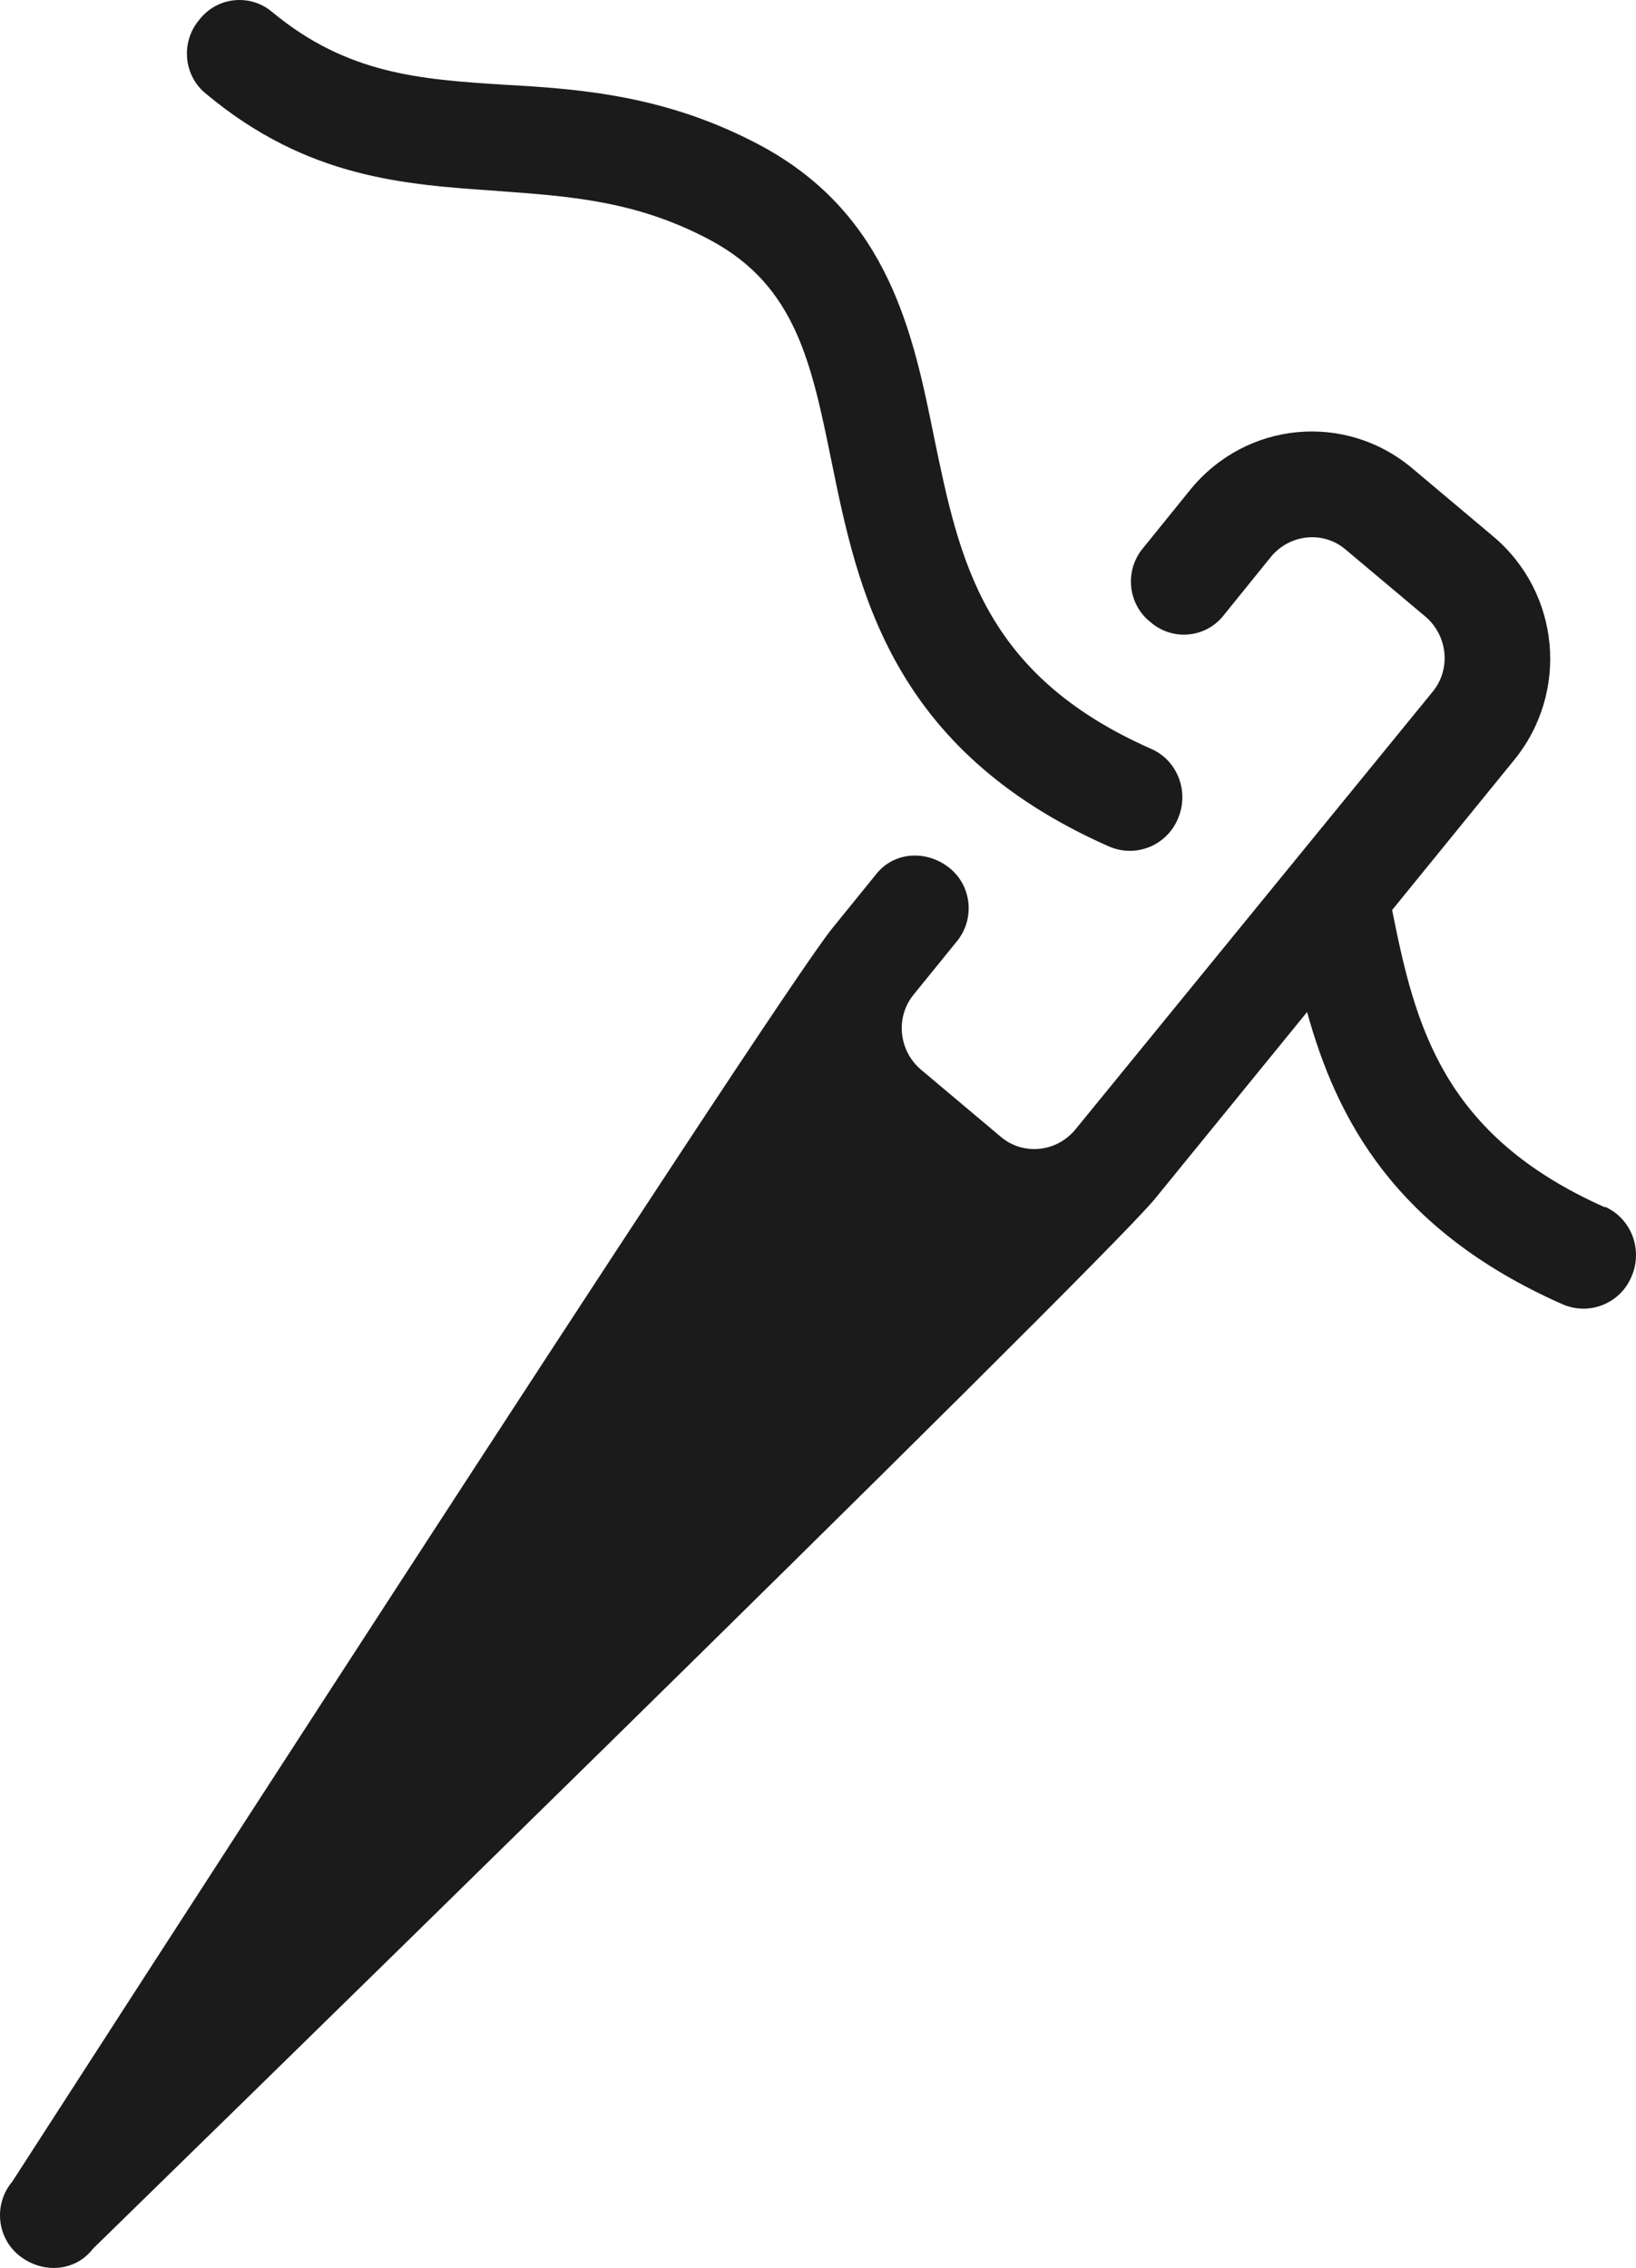
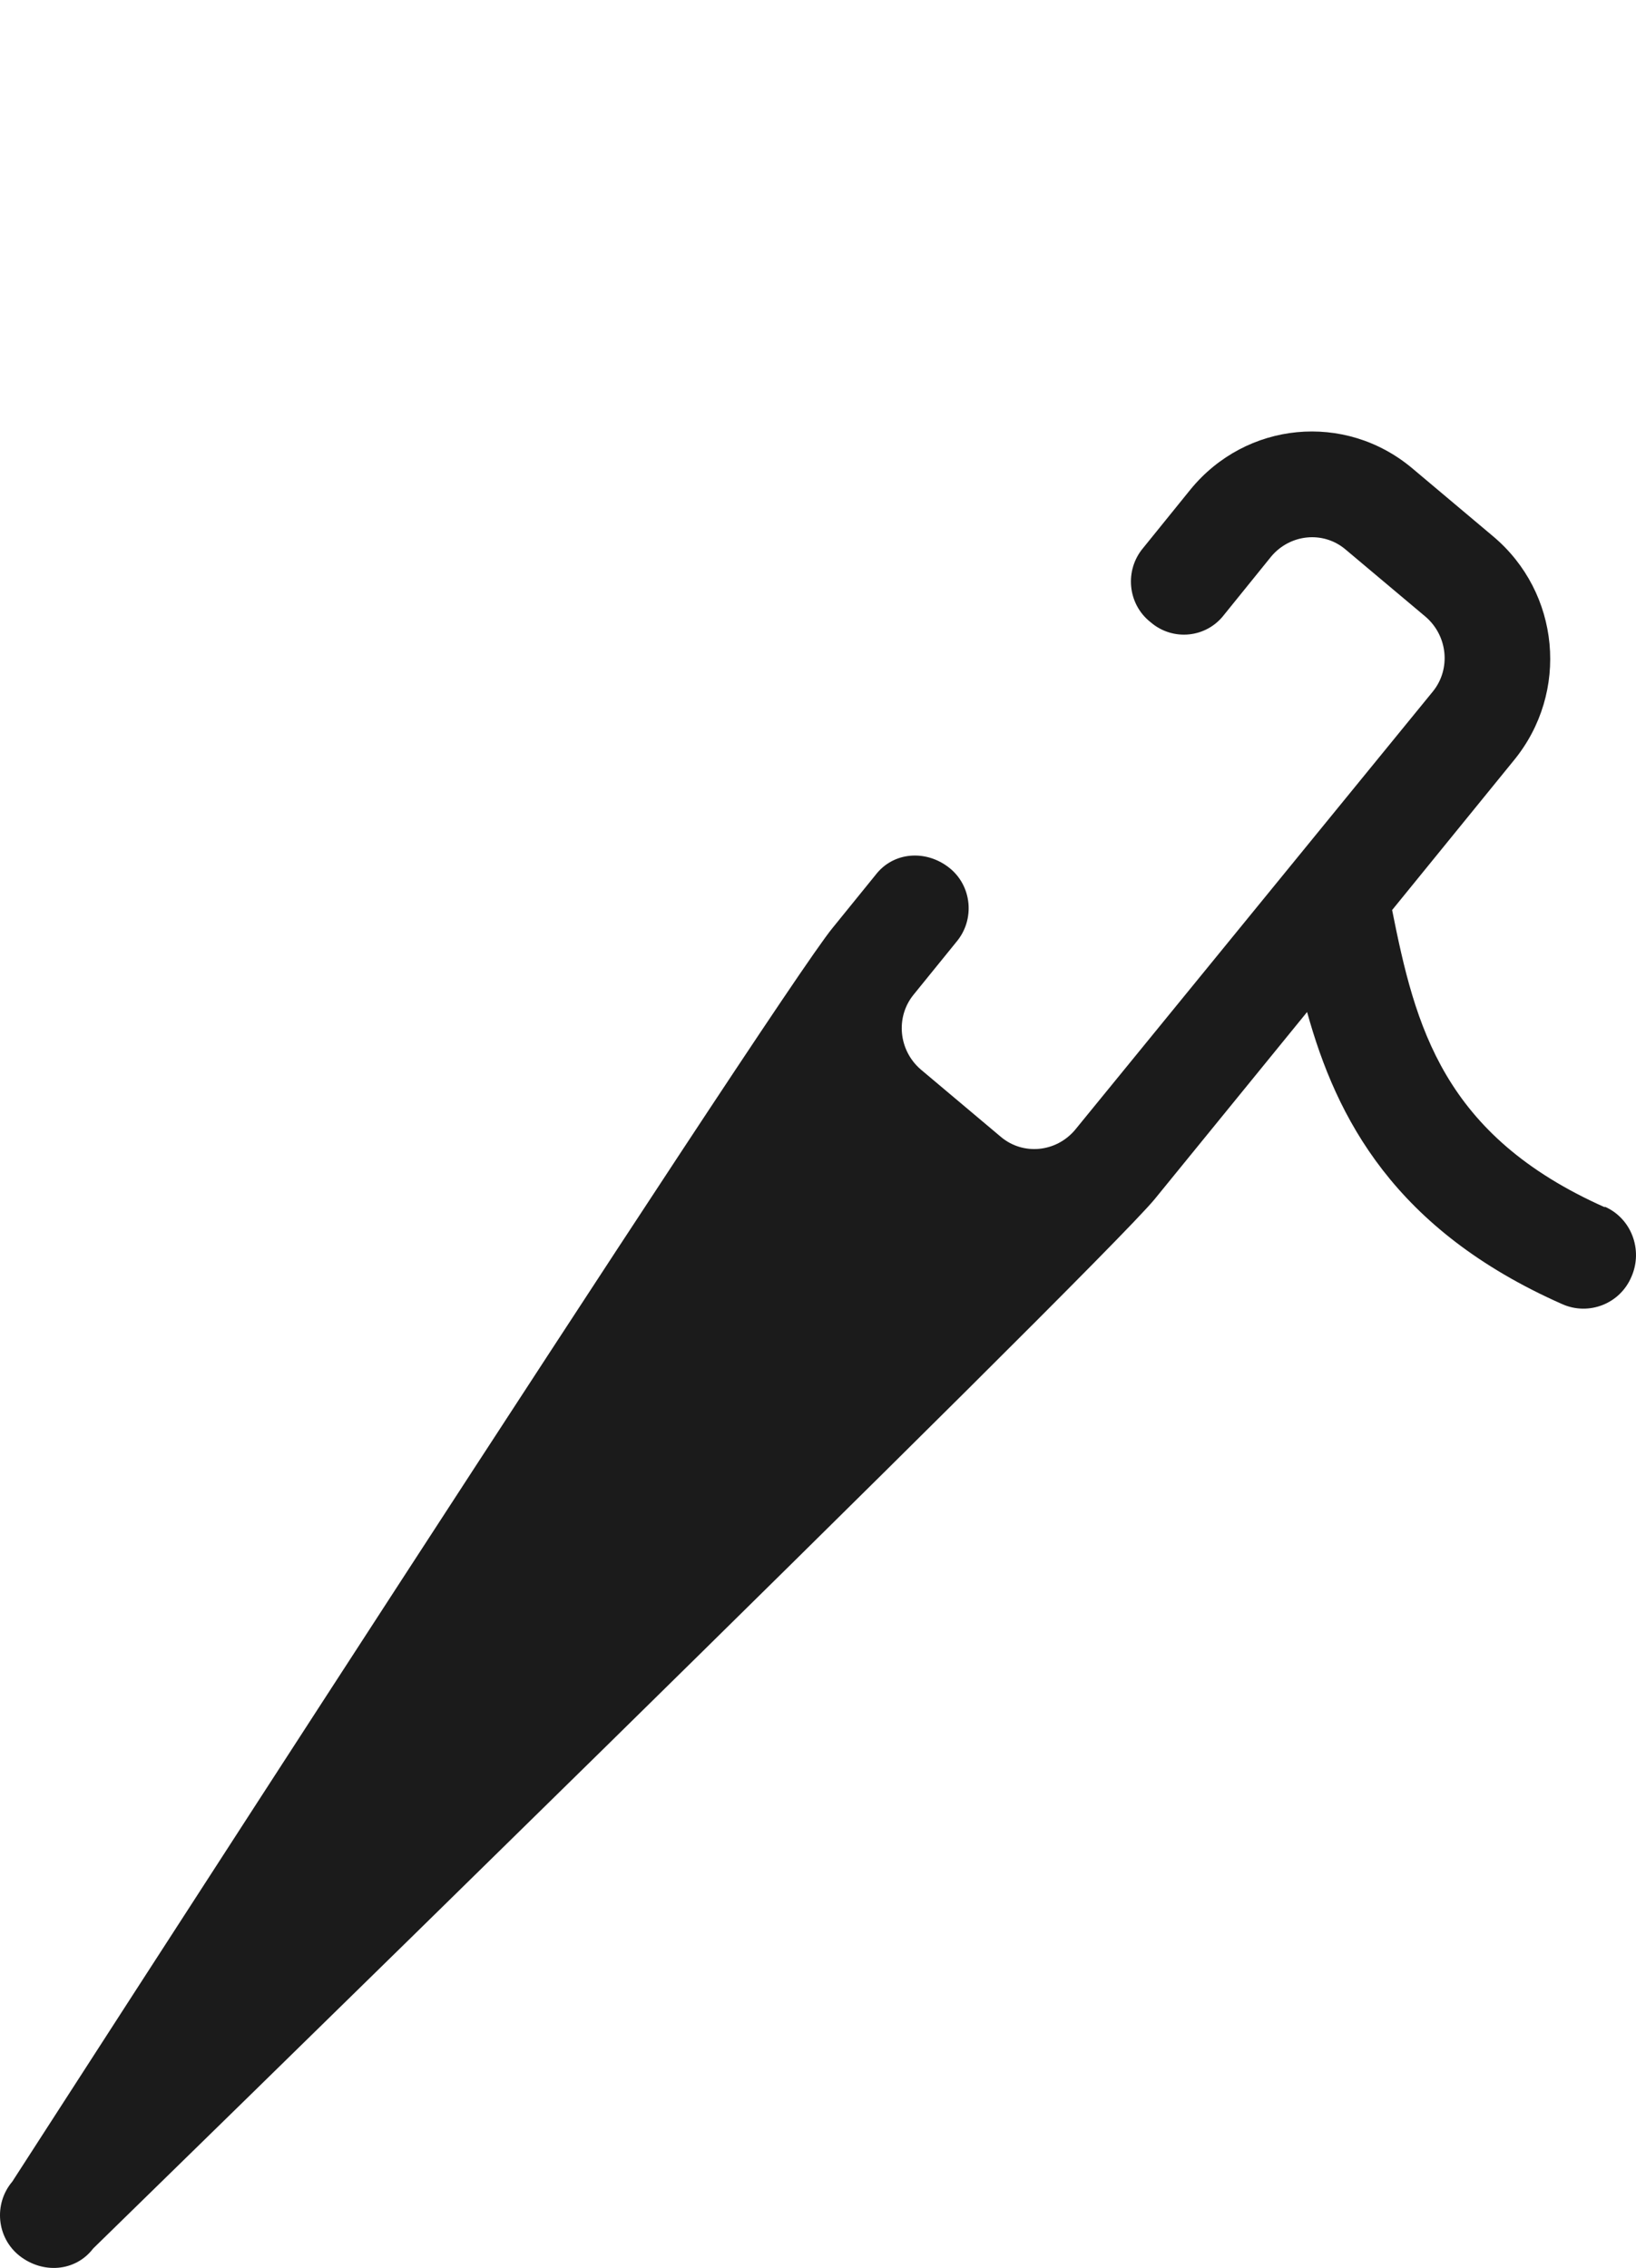
<svg xmlns="http://www.w3.org/2000/svg" fill="none" viewBox="0 0 44 61" height="61" width="44">
-   <path fill="#1B1B1B" d="M13.351 5.135C15.3 5.278 17.135 5.392 19.14 6.478C21.4 7.706 21.823 9.764 22.36 12.392C23.066 15.849 23.942 20.163 29.816 22.763C30.522 23.078 31.369 22.763 31.68 22.02C31.99 21.306 31.68 20.449 30.945 20.135C26.427 18.135 25.805 15.049 25.128 11.792C24.563 8.992 23.913 5.792 20.496 3.935C17.954 2.564 15.61 2.392 13.549 2.278C11.289 2.135 9.341 1.992 7.335 0.335C6.742 -0.179 5.839 -0.093 5.358 0.535C4.85 1.135 4.935 2.049 5.556 2.535C8.267 4.792 10.866 4.964 13.379 5.135H13.351Z" />
  <path fill="#1B1B1B" d="M43.174 32.477C38.797 30.535 38.062 27.592 37.441 24.477L40.717 20.449C42.214 18.62 41.96 15.935 40.152 14.421L37.978 12.592C36.17 11.078 33.516 11.335 32.019 13.164L30.748 14.735C30.239 15.335 30.324 16.249 30.945 16.735C31.539 17.249 32.442 17.163 32.922 16.535L34.193 14.963C34.702 14.364 35.577 14.278 36.17 14.764L38.345 16.592C38.938 17.106 39.023 17.992 38.542 18.592L28.912 30.392C28.404 30.992 27.528 31.077 26.935 30.592L24.761 28.763C24.167 28.249 24.083 27.363 24.563 26.763L25.721 25.335C26.229 24.735 26.144 23.82 25.523 23.335C24.902 22.849 24.026 22.906 23.546 23.535L22.388 24.963C20.863 26.82 0.331 58.677 0.331 58.677C-0.177 59.277 -0.092 60.191 0.529 60.677C1.15 61.162 2.026 61.105 2.506 60.477C2.506 60.477 29.562 34.077 31.058 32.249L35.154 27.22C35.944 30.077 37.498 33.077 42.016 35.077C42.722 35.392 43.57 35.077 43.88 34.334C44.191 33.62 43.88 32.763 43.146 32.449L43.174 32.477Z" />
</svg>